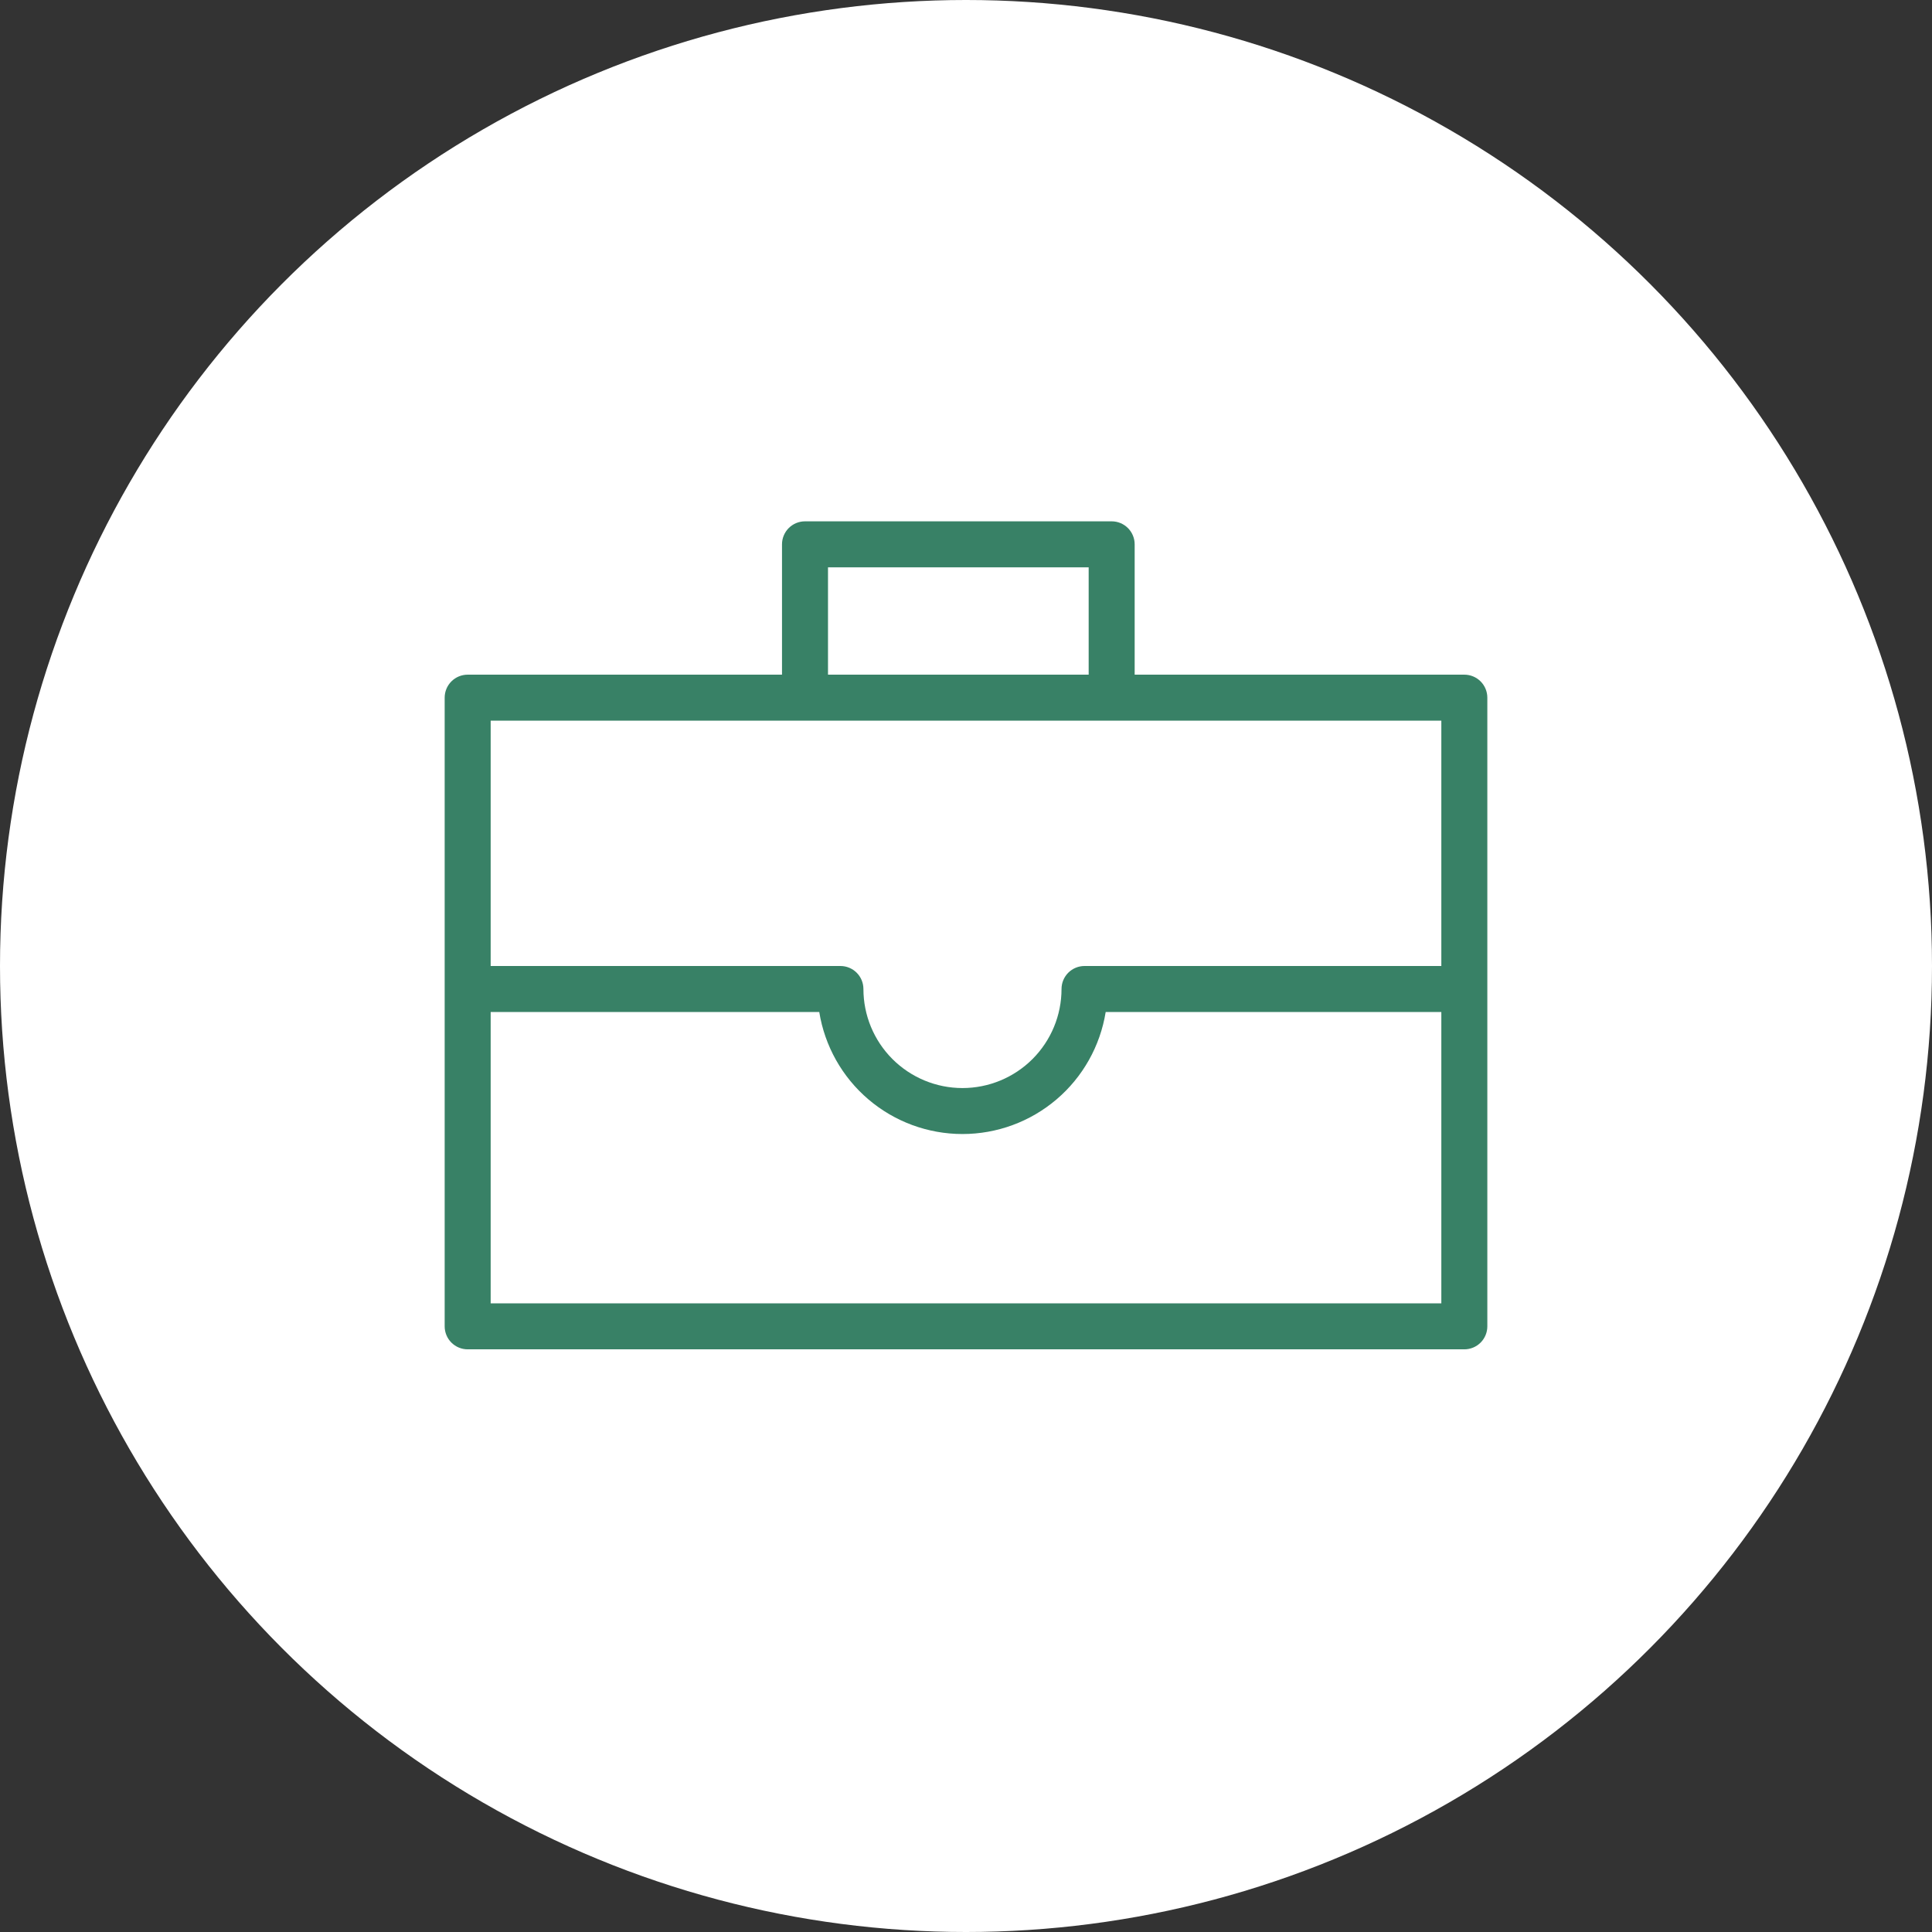
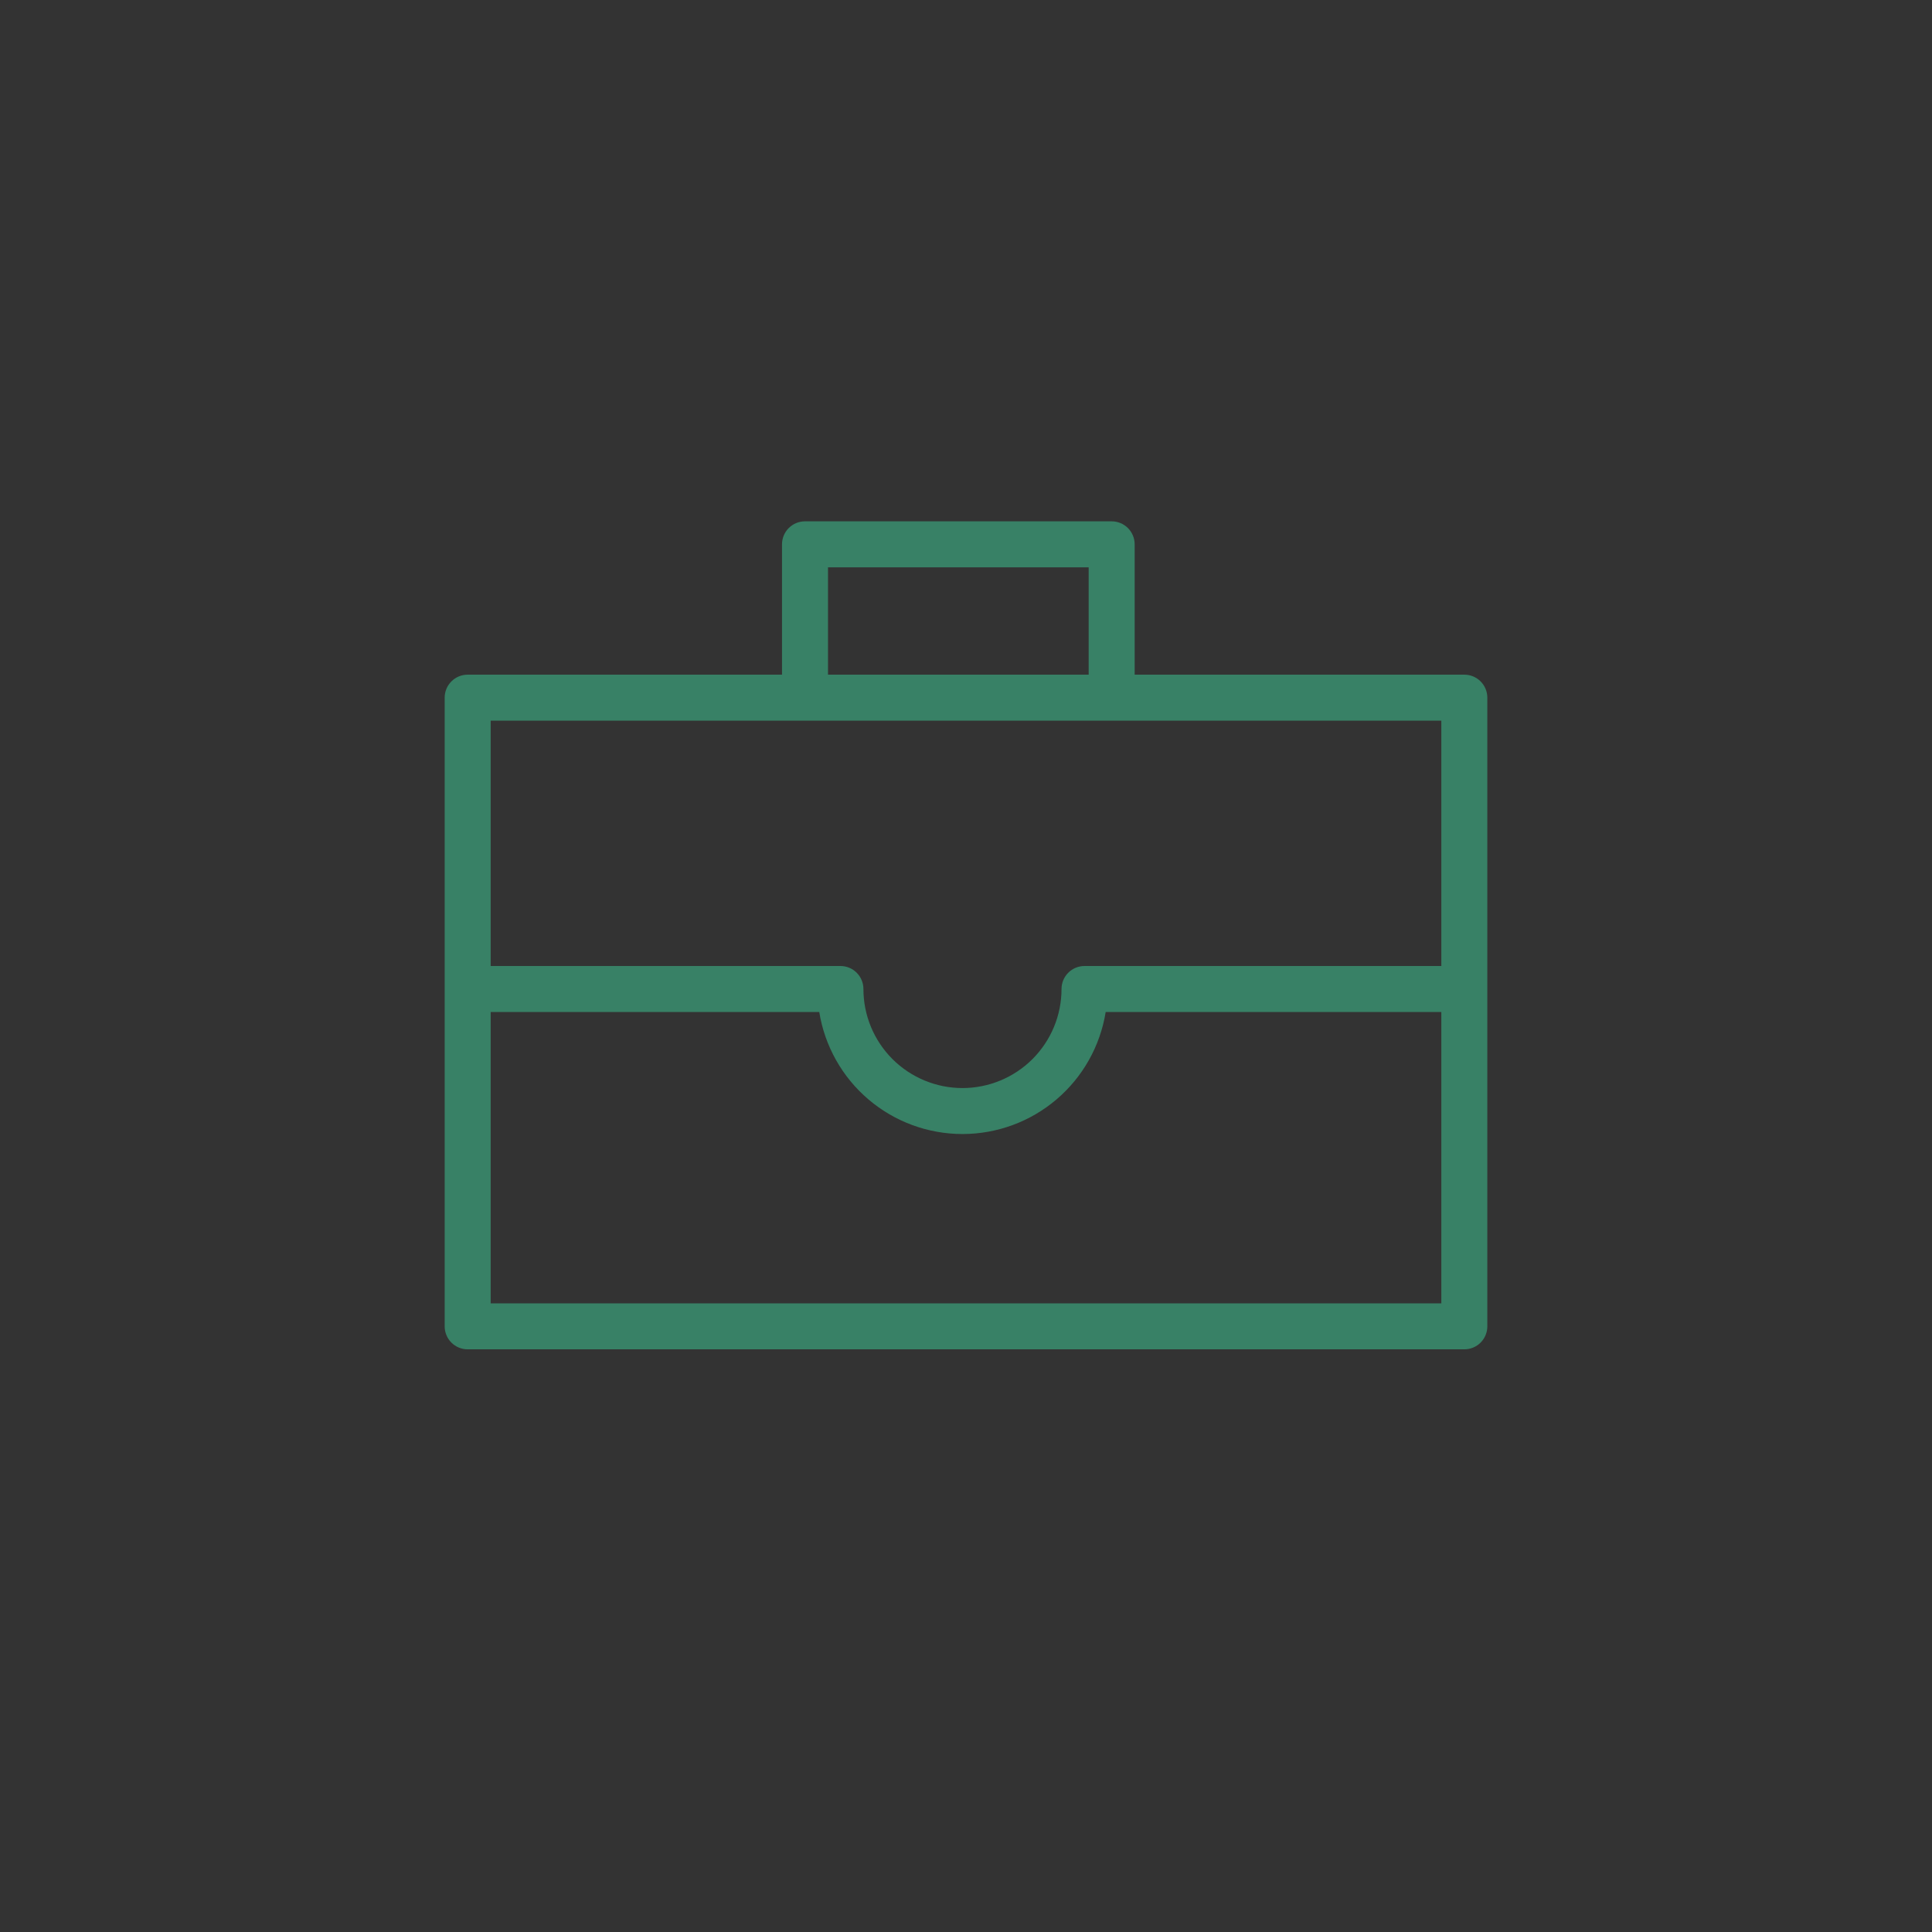
<svg xmlns="http://www.w3.org/2000/svg" viewBox="1937 2437 126 126" width="126" height="126" data-guides="{&quot;vertical&quot;:[],&quot;horizontal&quot;:[]}">
  <rect x="1937" y="2437" width="126" height="126" fill="#333333" stroke="none" />
-   <ellipse color="rgb(51, 51, 51)" fill="white" font-size-adjust="none" cx="2000" cy="2500" r="63" id="tSvg16bf34141f8" title="Ellipse 2" fill-opacity="1" stroke="none" stroke-opacity="1" rx="63" ry="63" style="transform: rotate(0deg); transform-origin: 2000px 2500px;" />
  <path fill="#388166" stroke="none" fill-opacity="1" stroke-width="1" stroke-opacity="1" color="rgb(51, 51, 51)" font-size-adjust="none" id="tSvg14bb446ad1" title="Path 5" d="M 2032.5 2481 C 2025.333 2481 2018.167 2481 2011 2481C 2011 2478.167 2011 2475.333 2011 2472.5C 2011 2472.102 2010.842 2471.721 2010.561 2471.439C 2010.279 2471.158 2009.898 2471 2009.5 2471C 2002.833 2471 1996.167 2471 1989.5 2471C 1989.102 2471 1988.721 2471.158 1988.439 2471.439C 1988.158 2471.721 1988 2472.102 1988 2472.5C 1988 2475.333 1988 2478.167 1988 2481C 1981.167 2481 1974.333 2481 1967.5 2481C 1967.102 2481 1966.721 2481.158 1966.439 2481.439C 1966.158 2481.721 1966 2482.102 1966 2482.5C 1966 2496.167 1966 2509.833 1966 2523.5C 1966 2523.898 1966.158 2524.279 1966.439 2524.561C 1966.721 2524.842 1967.102 2525 1967.5 2525C 1989.167 2525 2010.833 2525 2032.5 2525C 2032.898 2525 2033.279 2524.842 2033.561 2524.561C 2033.842 2524.279 2034 2523.898 2034 2523.5C 2034 2509.833 2034 2496.167 2034 2482.5C 2034 2482.102 2033.842 2481.721 2033.561 2481.439C 2033.279 2481.158 2032.898 2481 2032.5 2481ZM 1991 2474 C 1996.667 2474 2002.333 2474 2008 2474C 2008 2476.333 2008 2478.667 2008 2481C 2002.333 2481 1996.667 2481 1991 2481C 1991 2478.667 1991 2476.333 1991 2474ZM 2031 2484 C 2031 2489.333 2031 2494.667 2031 2500C 2023.243 2500 2015.487 2500 2007.73 2500C 2007.332 2500 2006.951 2500.158 2006.669 2500.439C 2006.388 2500.721 2006.23 2501.102 2006.23 2501.5C 2006.23 2503.213 2005.549 2504.856 2004.338 2506.068C 2003.126 2507.279 2001.483 2507.96 1999.77 2507.96C 1998.057 2507.96 1996.414 2507.279 1995.202 2506.068C 1993.991 2504.856 1993.31 2503.213 1993.31 2501.5C 1993.31 2501.102 1993.152 2500.721 1992.871 2500.439C 1992.589 2500.158 1992.208 2500 1991.81 2500C 1984.207 2500 1976.603 2500 1969 2500C 1969 2494.667 1969 2489.333 1969 2484C 1989.667 2484 2010.333 2484 2031 2484ZM 1969 2522 C 1969 2515.667 1969 2509.333 1969 2503C 1976.143 2503 1983.287 2503 1990.43 2503C 1990.787 2505.22 1991.923 2507.24 1993.635 2508.699C 1995.346 2510.157 1997.521 2510.958 1999.77 2510.958C 2002.019 2510.958 2004.194 2510.157 2005.905 2508.699C 2007.617 2507.24 2008.753 2505.22 2009.11 2503C 2016.407 2503 2023.703 2503 2031 2503C 2031 2509.333 2031 2515.667 2031 2522C 2010.333 2522 1989.667 2522 1969 2522Z" />
  <defs />
</svg>